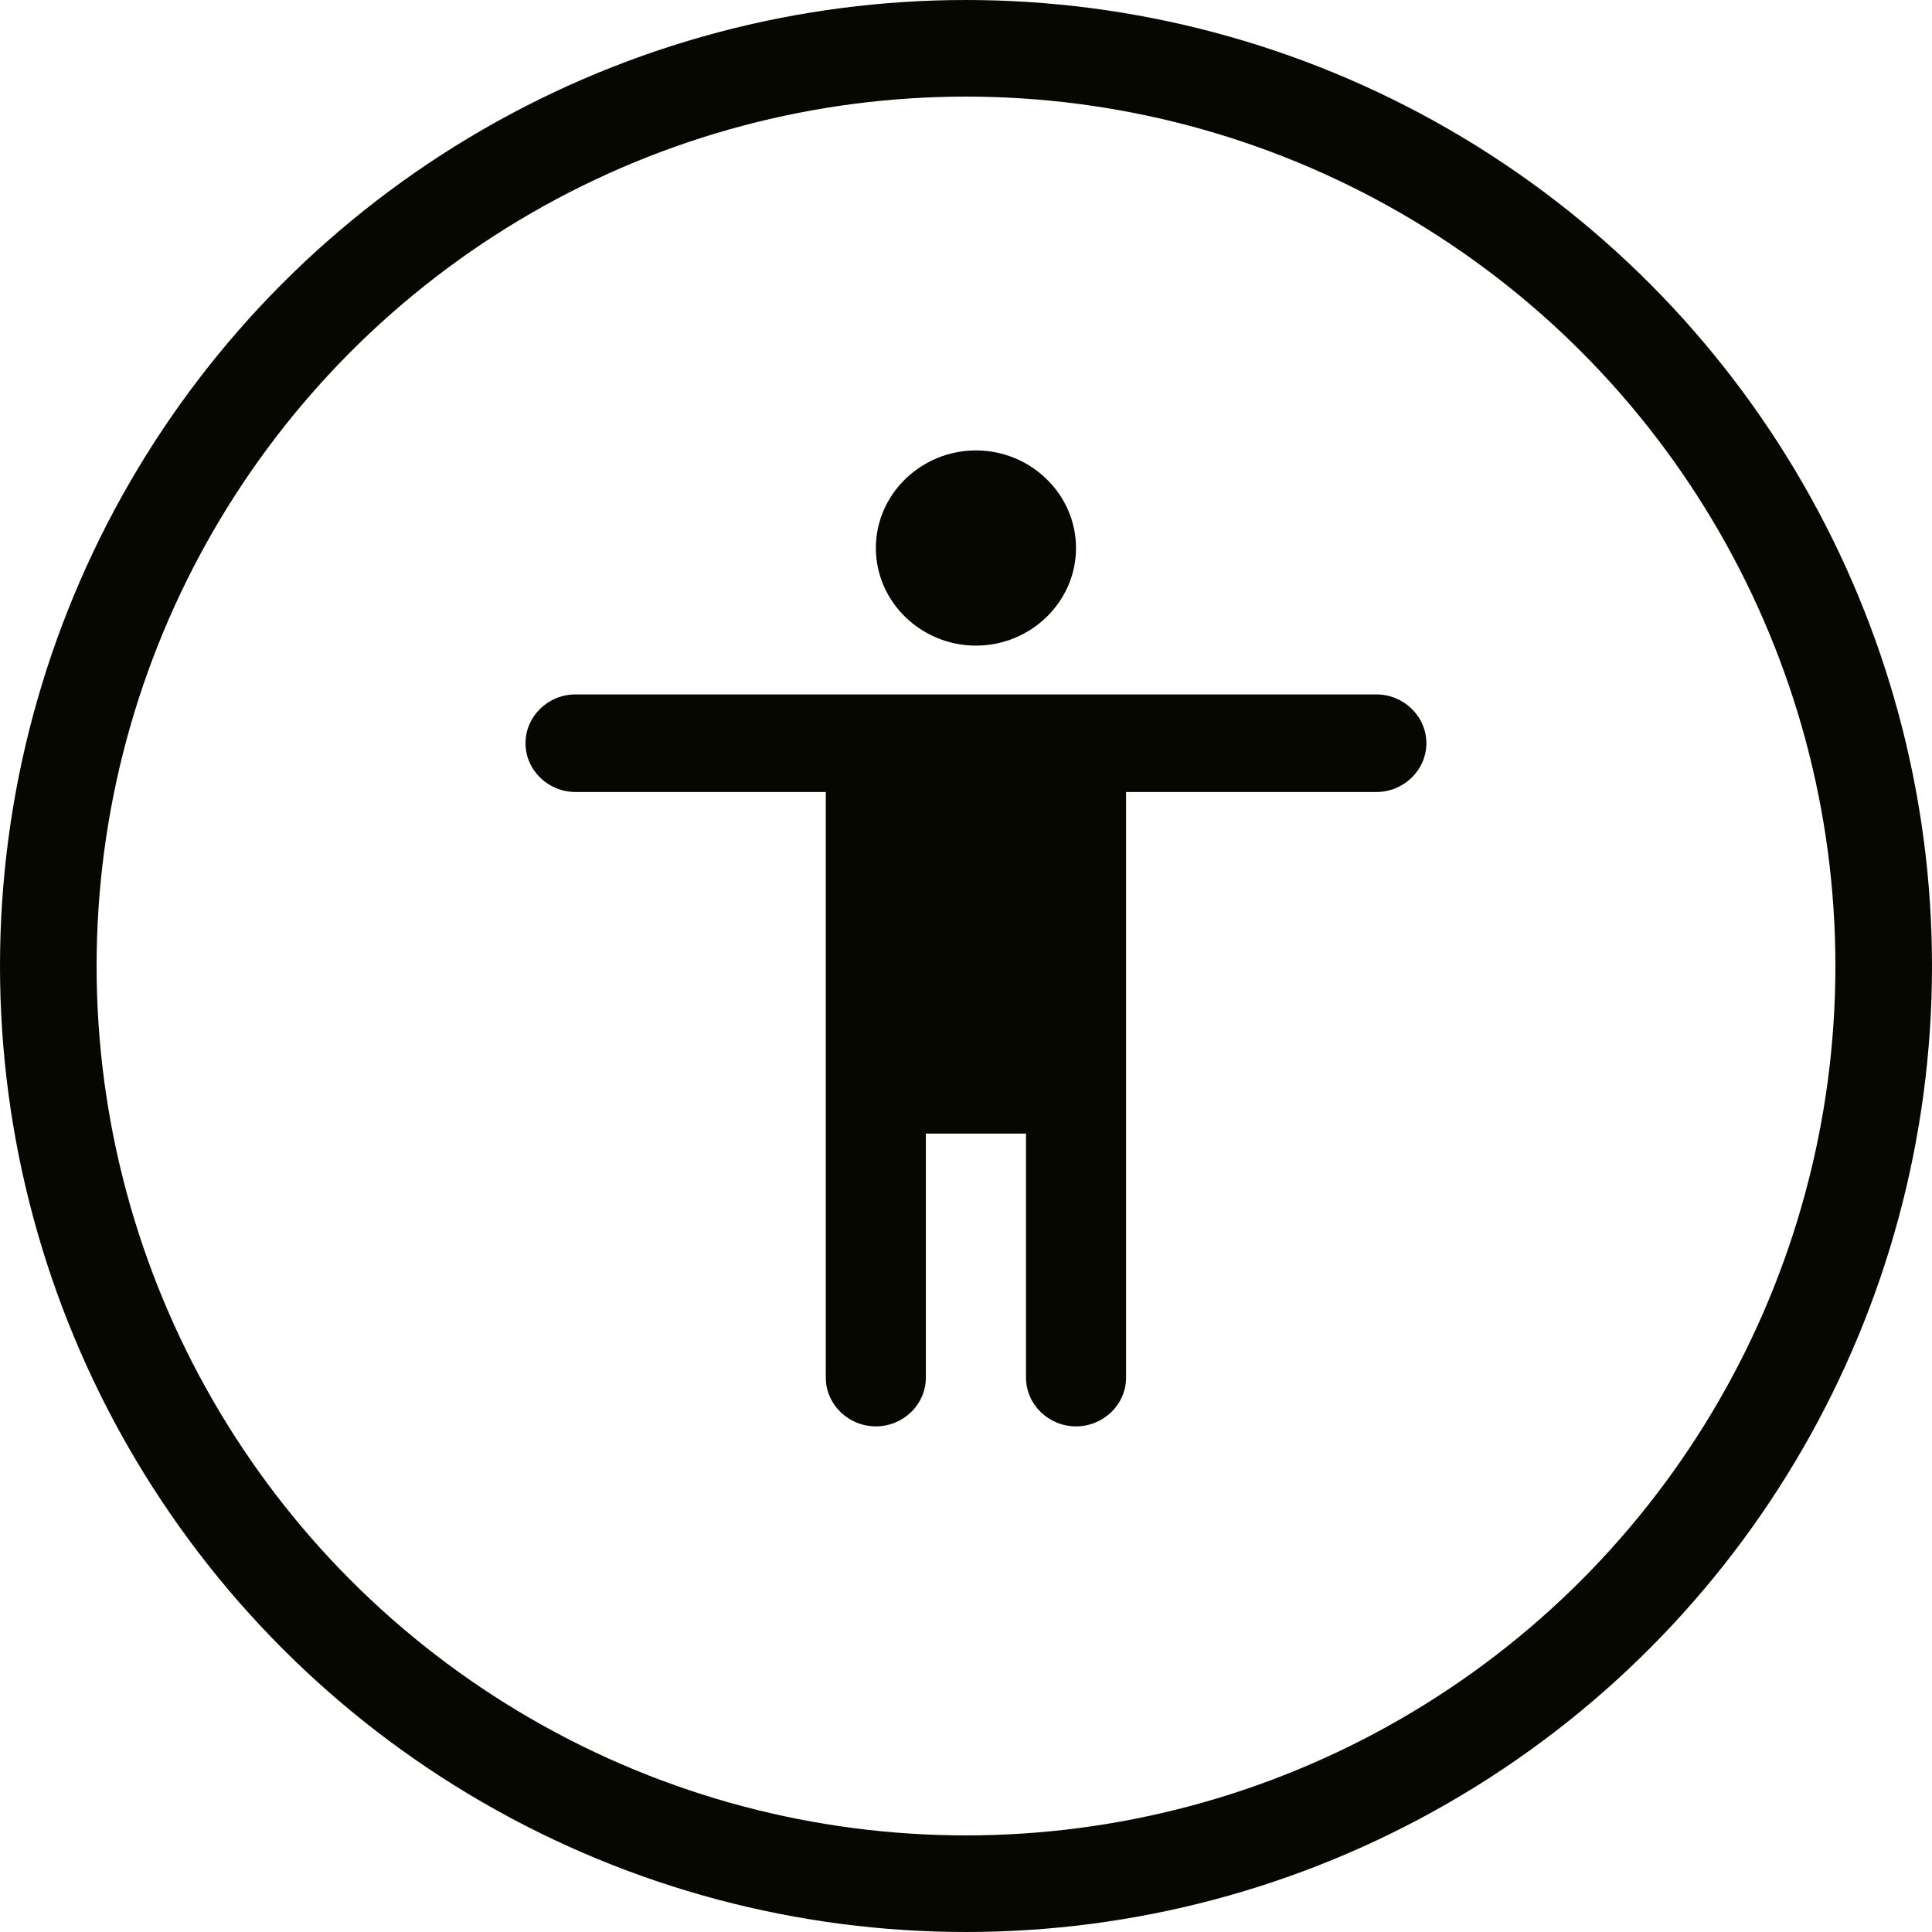
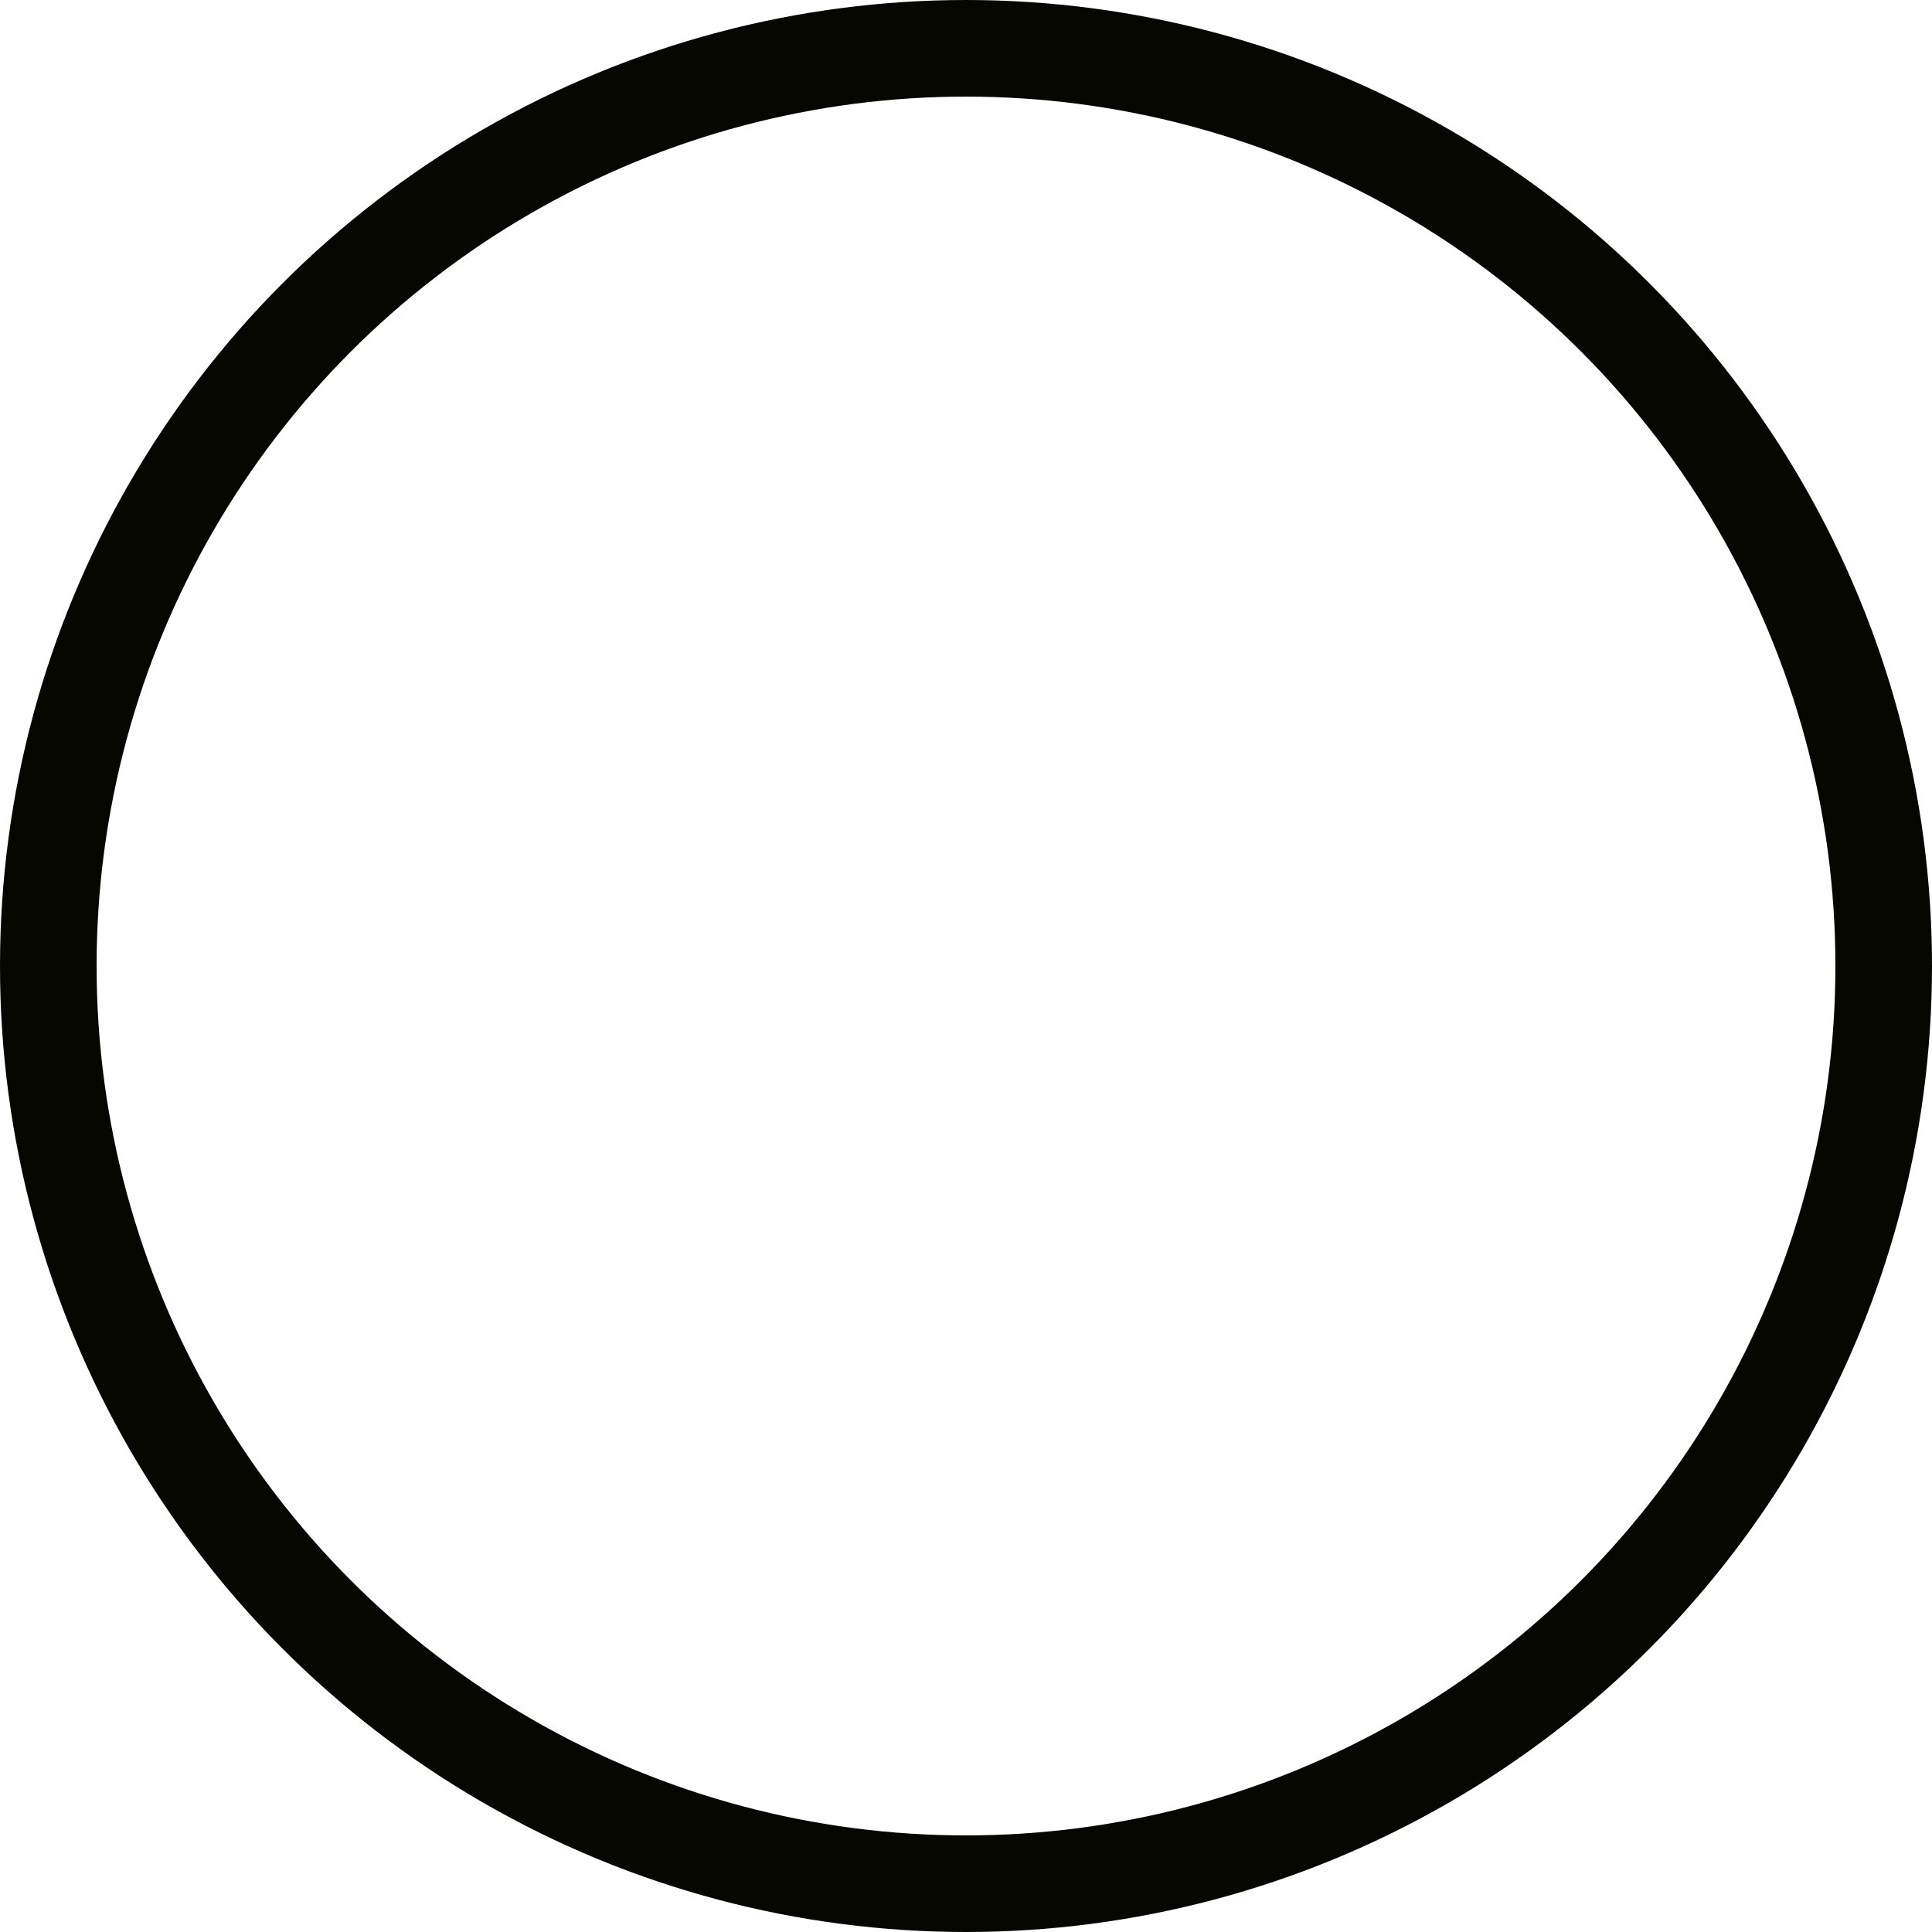
<svg xmlns="http://www.w3.org/2000/svg" width="35" height="35" viewBox="0 0 35 35" fill="none">
  <circle cx="17.5" cy="17.5" r="16.625" stroke="#060700" stroke-width="1.75" />
-   <path d="M17.68 8.16C18.677 8.16 19.493 8.956 19.493 9.928C19.493 10.9 18.677 11.696 17.68 11.696C16.683 11.696 15.867 10.9 15.867 9.928C15.867 8.956 16.683 8.16 17.68 8.16ZM24.933 14.348H20.4V24.956C20.4 25.442 19.992 25.84 19.493 25.84C18.995 25.84 18.587 25.442 18.587 24.956V20.536H16.773V24.956C16.773 25.442 16.365 25.84 15.867 25.84C15.368 25.84 14.96 25.442 14.96 24.956V14.348H10.427C9.928 14.348 9.52 13.95 9.52 13.464C9.52 12.978 9.928 12.58 10.427 12.58H24.933C25.432 12.58 25.84 12.978 25.84 13.464C25.84 13.95 25.432 14.348 24.933 14.348Z" fill="#060700" />
</svg>